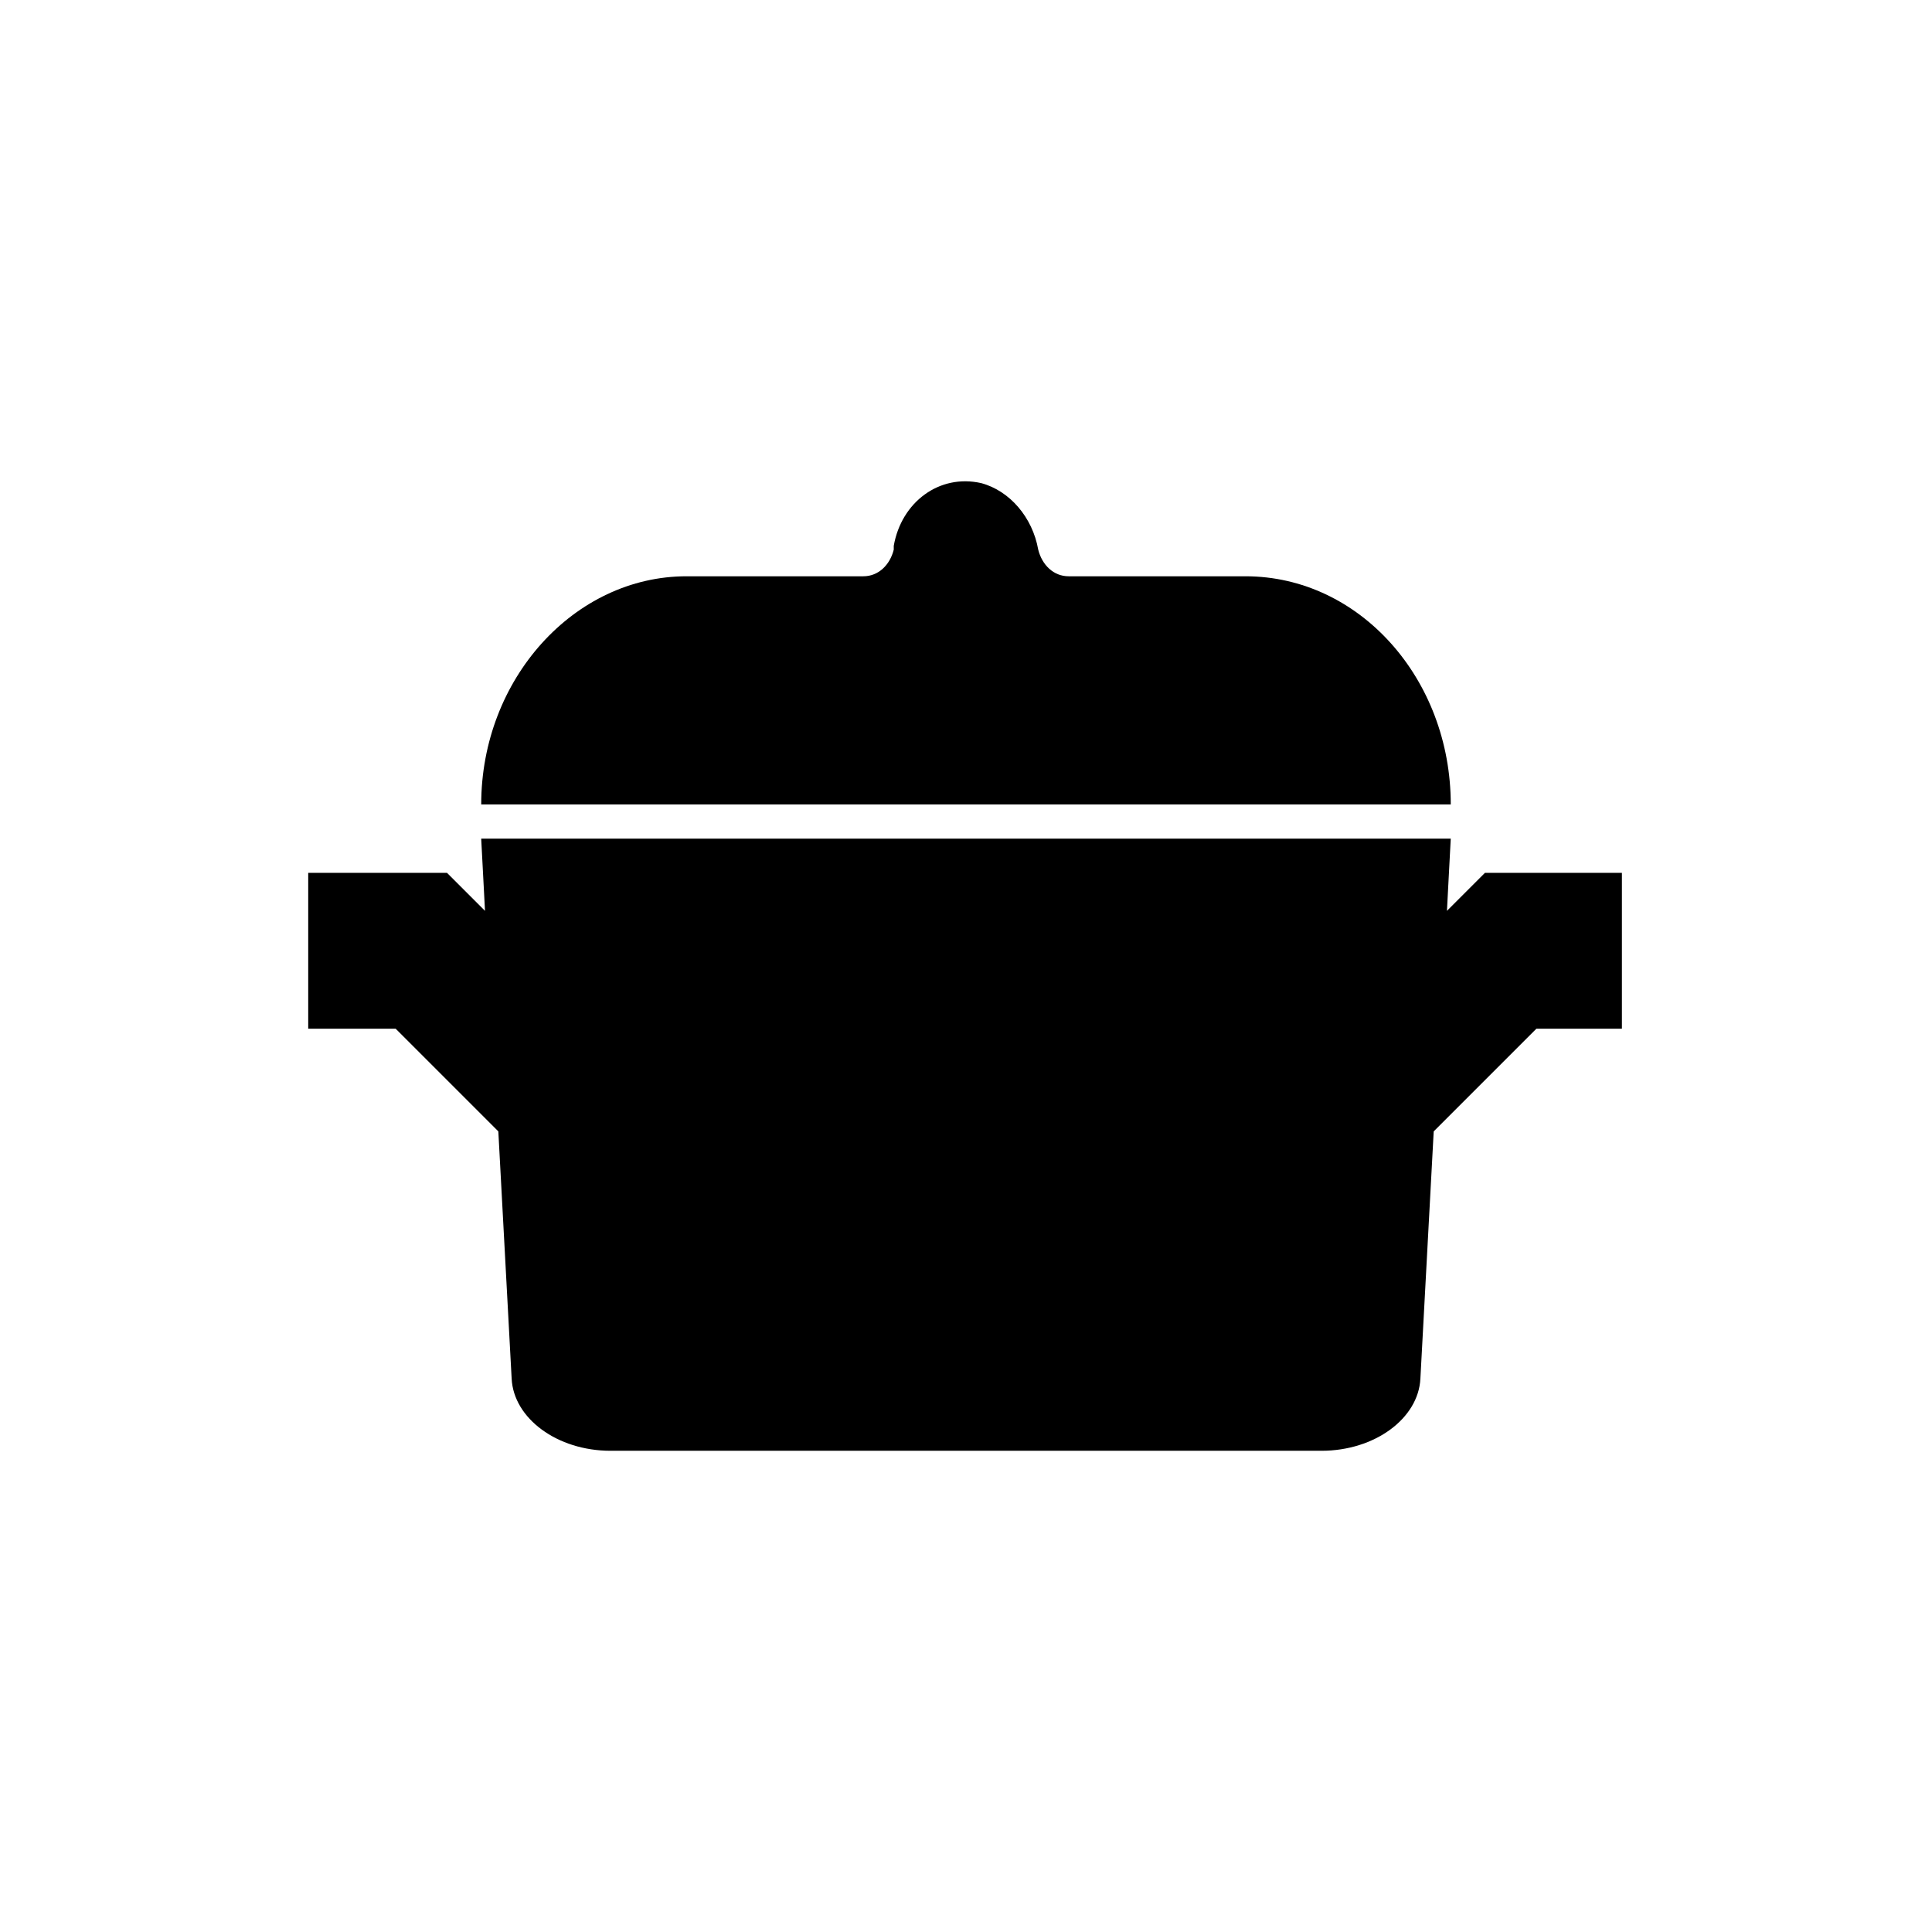
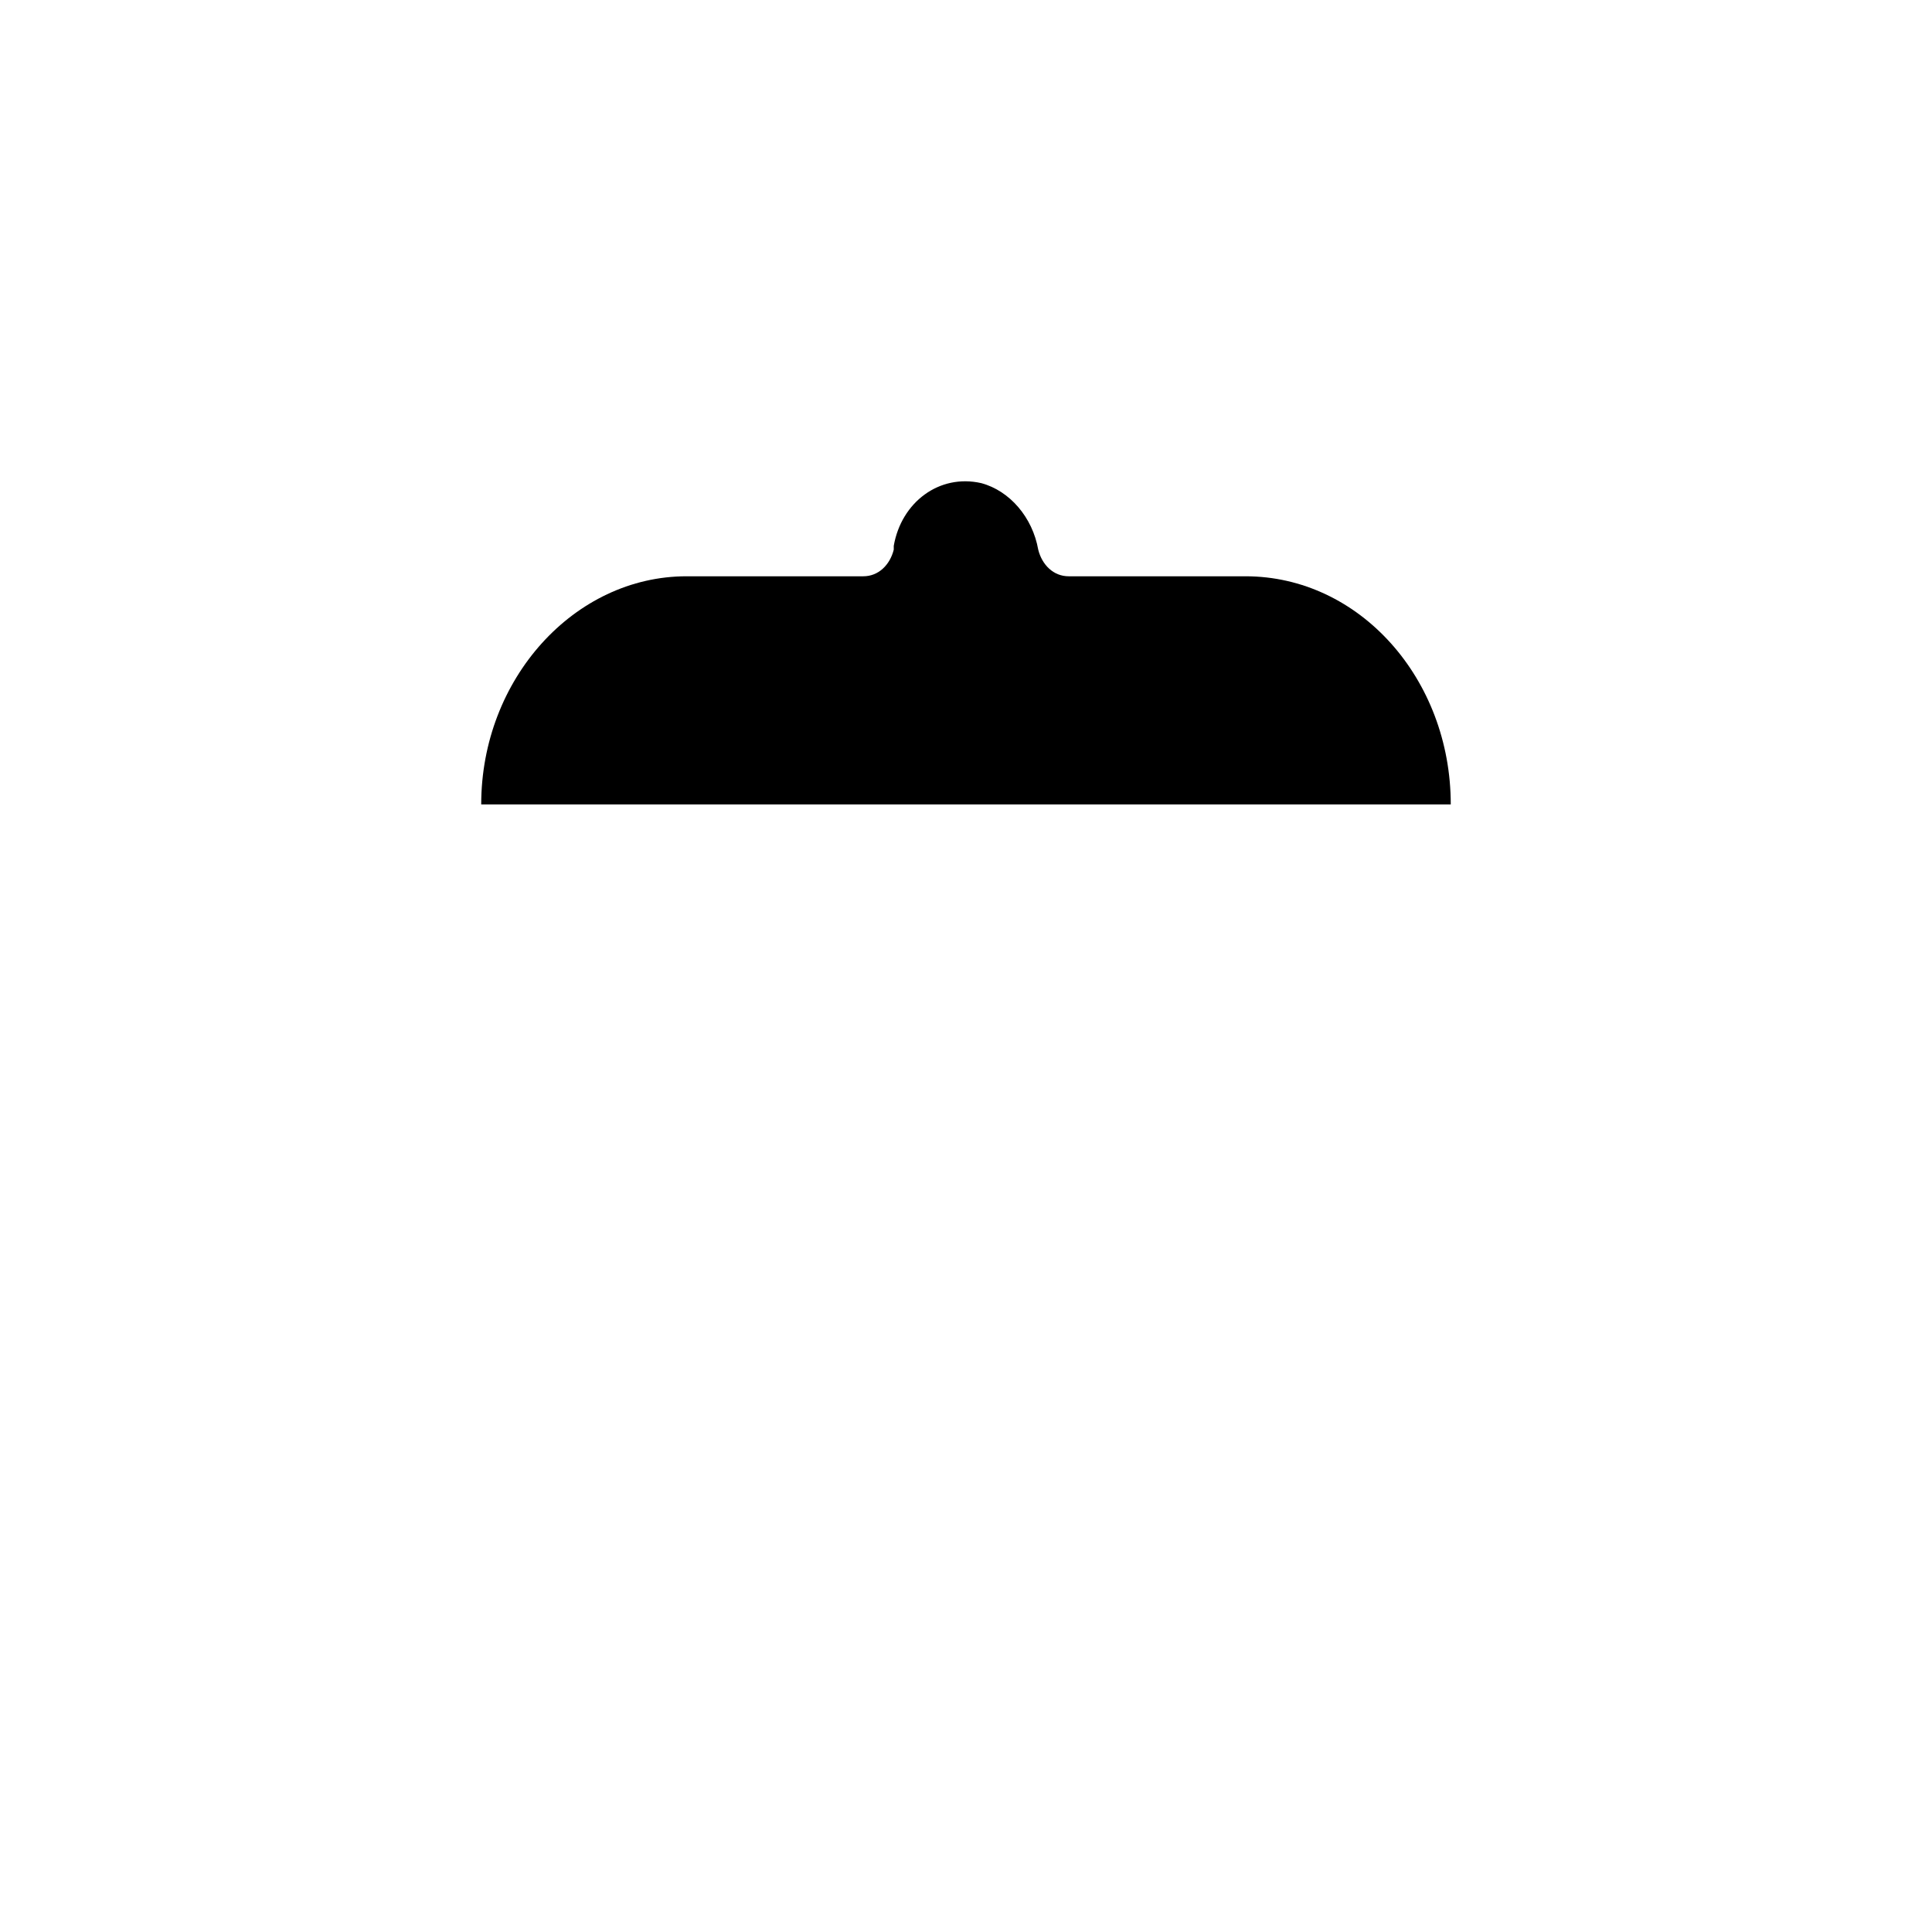
<svg xmlns="http://www.w3.org/2000/svg" fill="#000000" width="800px" height="800px" version="1.1" viewBox="144 144 512 512">
  <g>
    <path d="m474.06 296.72h-46.855c-4.031 0-7.055-3.023-8.062-7.055-1.512-8.566-7.559-15.617-15.113-17.633-11.082-2.519-21.16 5.039-23.176 16.625v1.008c-1.008 4.031-4.031 7.055-8.062 7.055h-46.855c-29.727 0-54.41 27.207-54.41 60.457h256.94c0.004-33.254-24.18-60.457-54.406-60.457z" />
-     <path d="m546.1 375.31h-8.566l-10.078 10.078 1.008-19.145h-256.94l1.008 19.145-10.078-10.078h-36.773v41.312h23.176l27.207 27.207 3.527 65.496c0.504 10.578 12.09 19.145 26.199 19.145h188.43c14.105 0 25.695-8.566 26.199-19.145l3.527-65.496 27.207-27.207h22.672v-41.312z" />
  </g>
</svg>